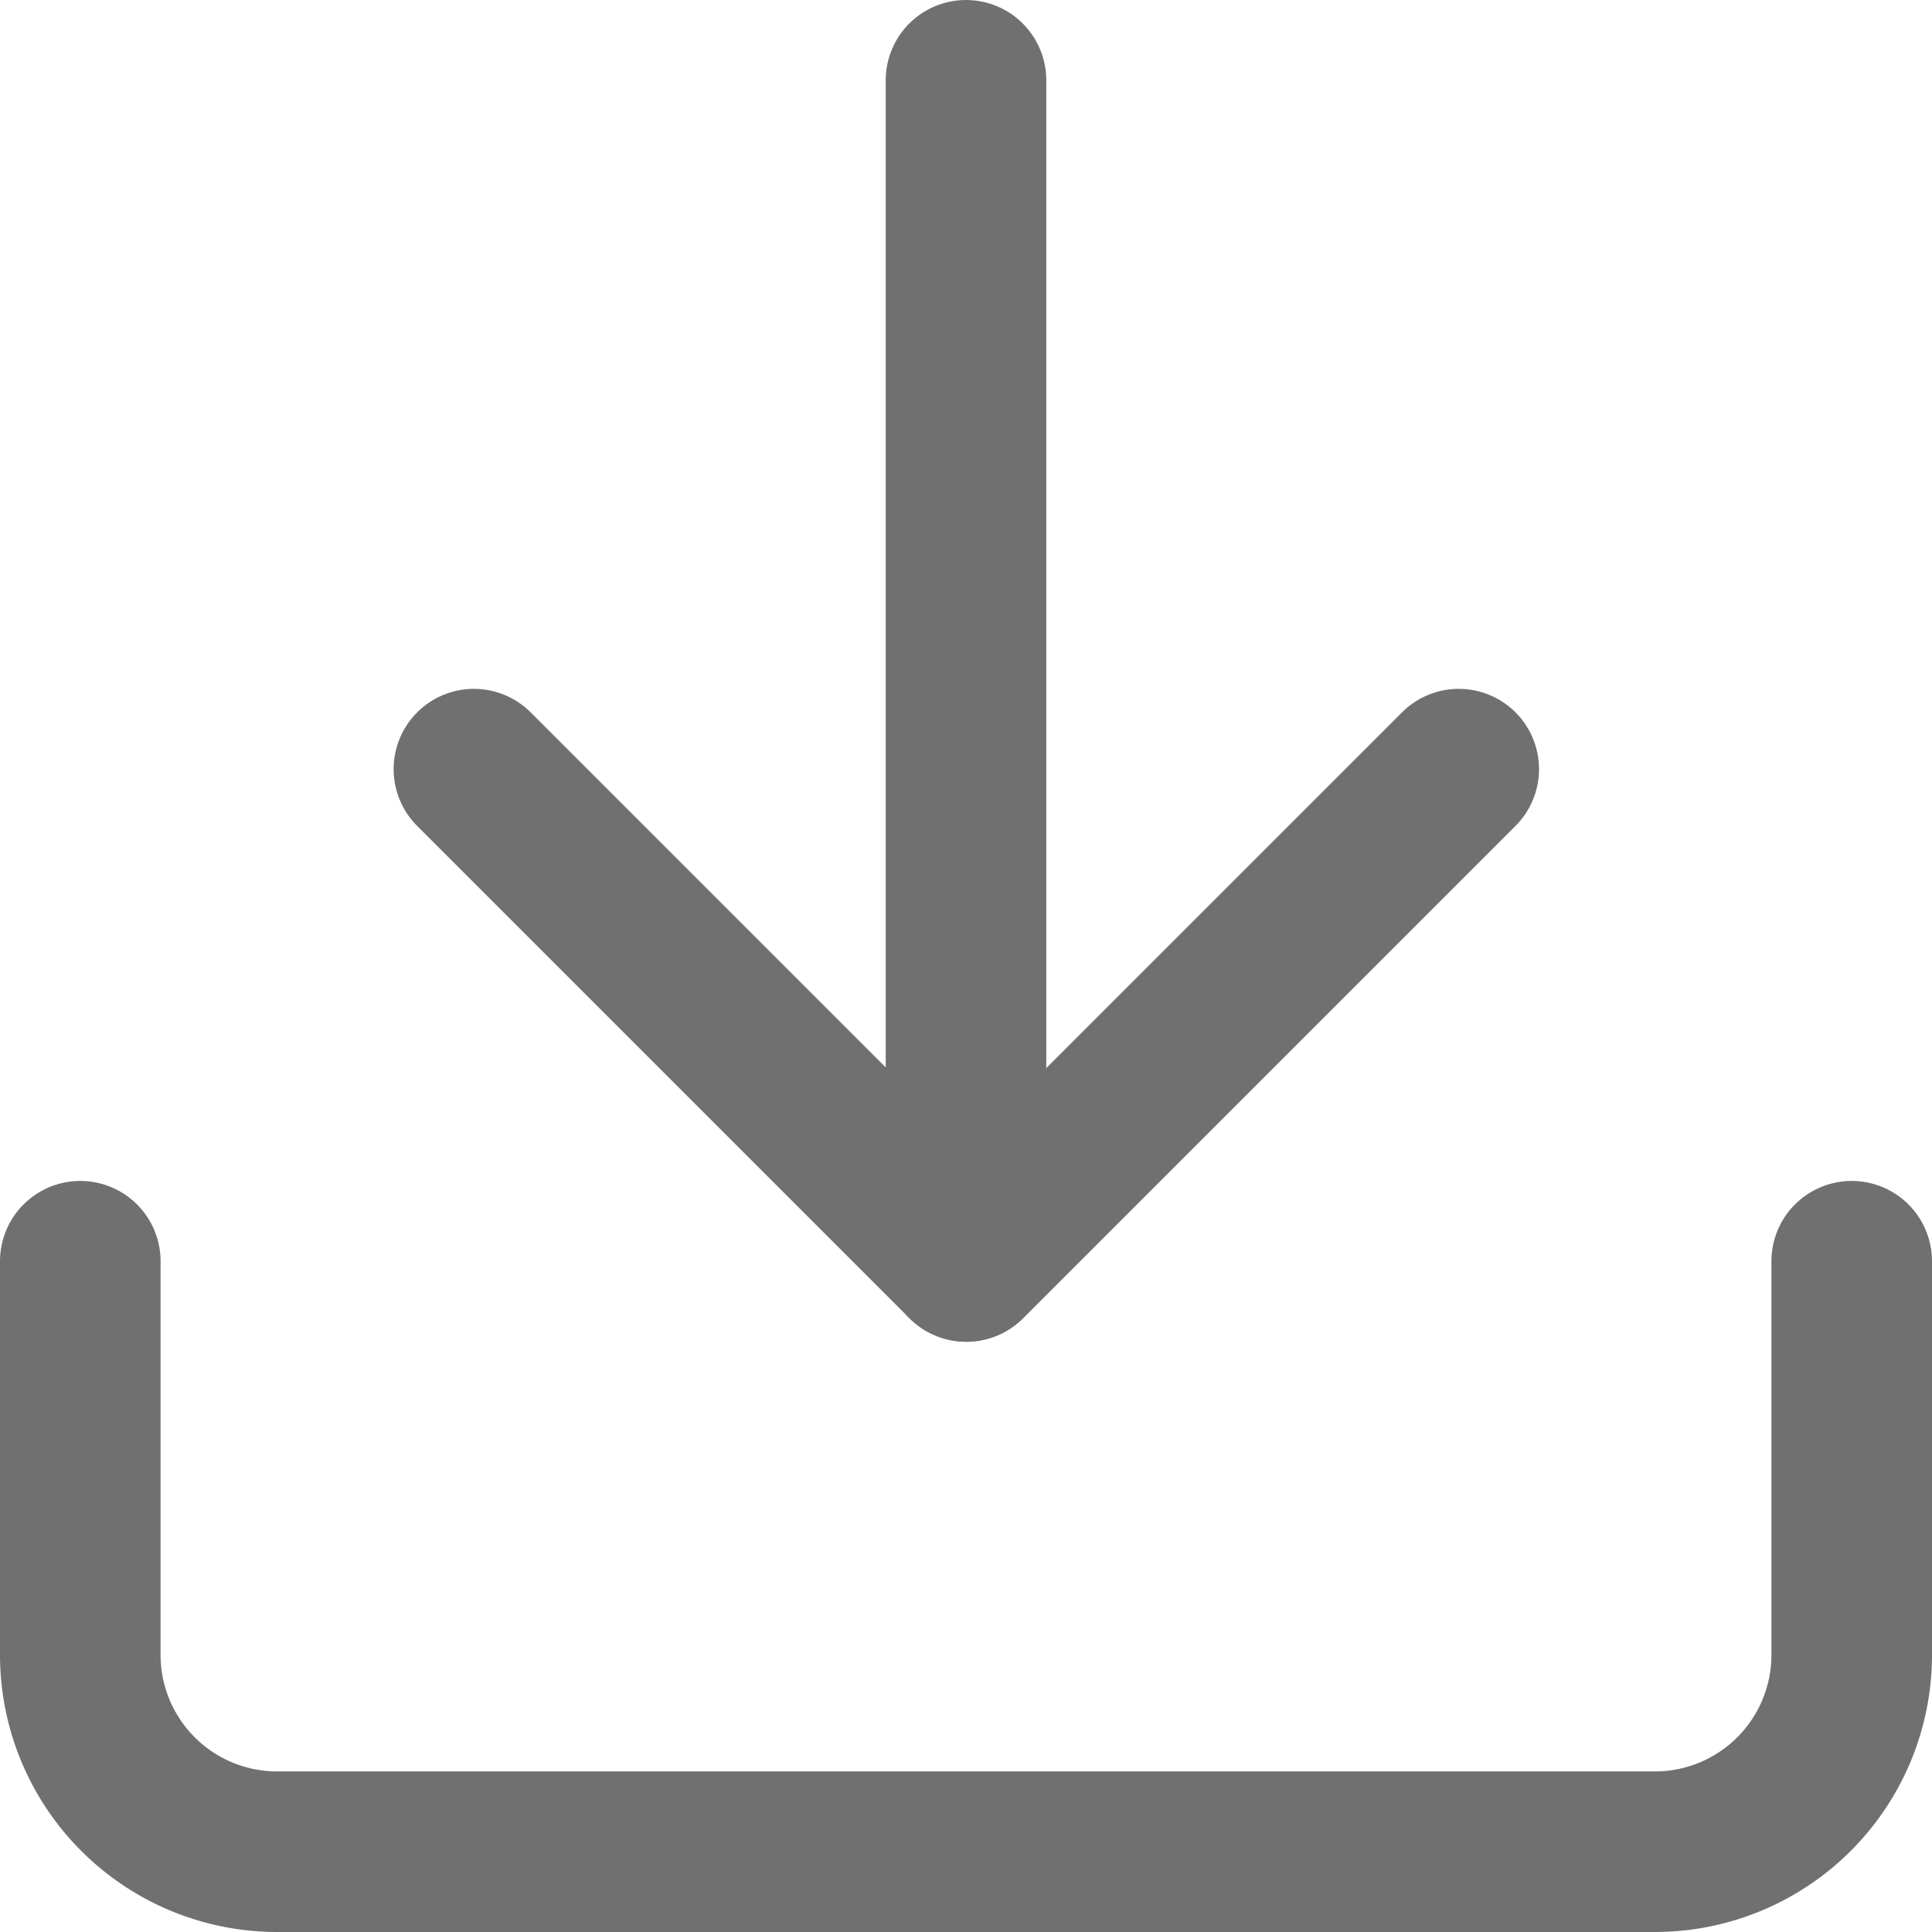
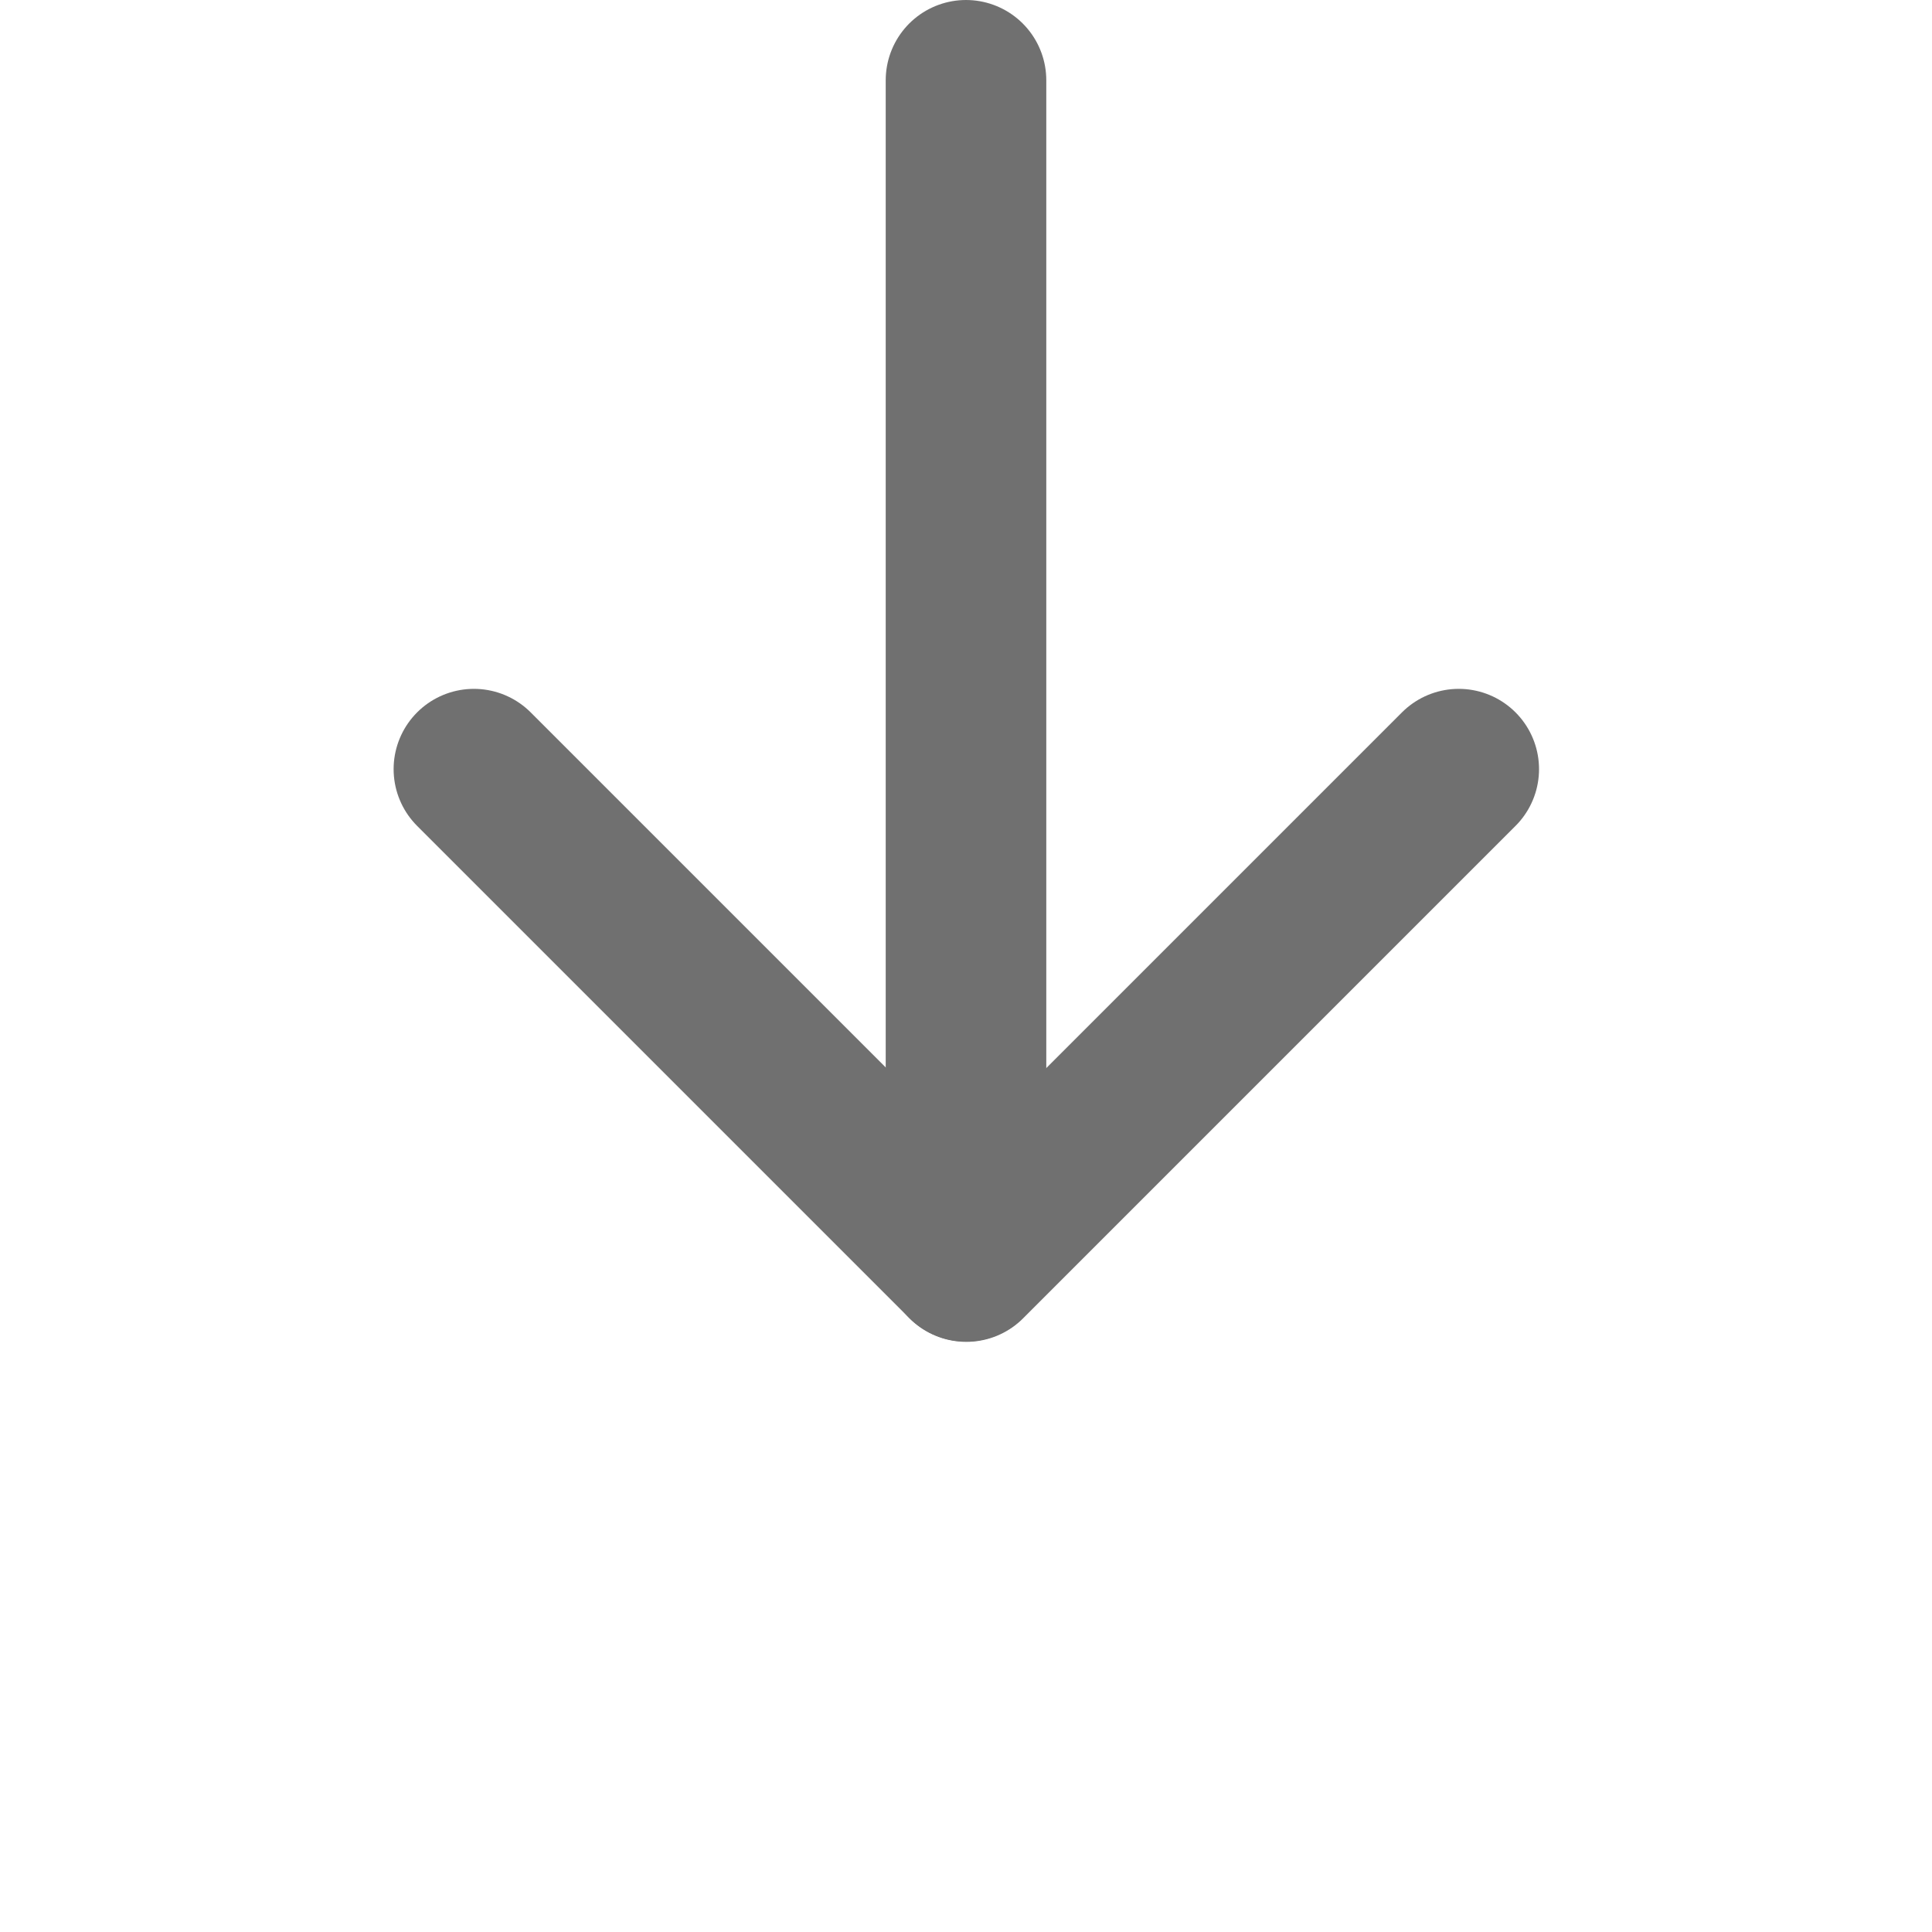
<svg xmlns="http://www.w3.org/2000/svg" width="18.048" height="18.048" viewBox="0 0 18.048 18.048">
  <g id="Icon_feather-download" data-name="Icon feather-download" transform="translate(0.75 0.75)">
-     <path id="Tracciato_13" data-name="Tracciato 13" d="M21.048,22.5v3.677a1.839,1.839,0,0,1-1.839,1.839H6.339A1.839,1.839,0,0,1,4.5,26.177V22.5" transform="translate(-4.5 -11.468)" fill="none" stroke="#707070" stroke-linecap="round" stroke-linejoin="round" stroke-width="1.5" />
    <path id="Tracciato_14" data-name="Tracciato 14" d="M10.5,15l4.6,4.6,4.6-4.6" transform="translate(-6.823 -8.565)" fill="none" stroke="#707070" stroke-linecap="round" stroke-linejoin="round" stroke-width="1.5" />
    <path id="Tracciato_15" data-name="Tracciato 15" d="M18,15.532V4.5" transform="translate(-9.726 -4.5)" fill="none" stroke="#707070" stroke-linecap="round" stroke-linejoin="round" stroke-width="1.5" />
  </g>
</svg>